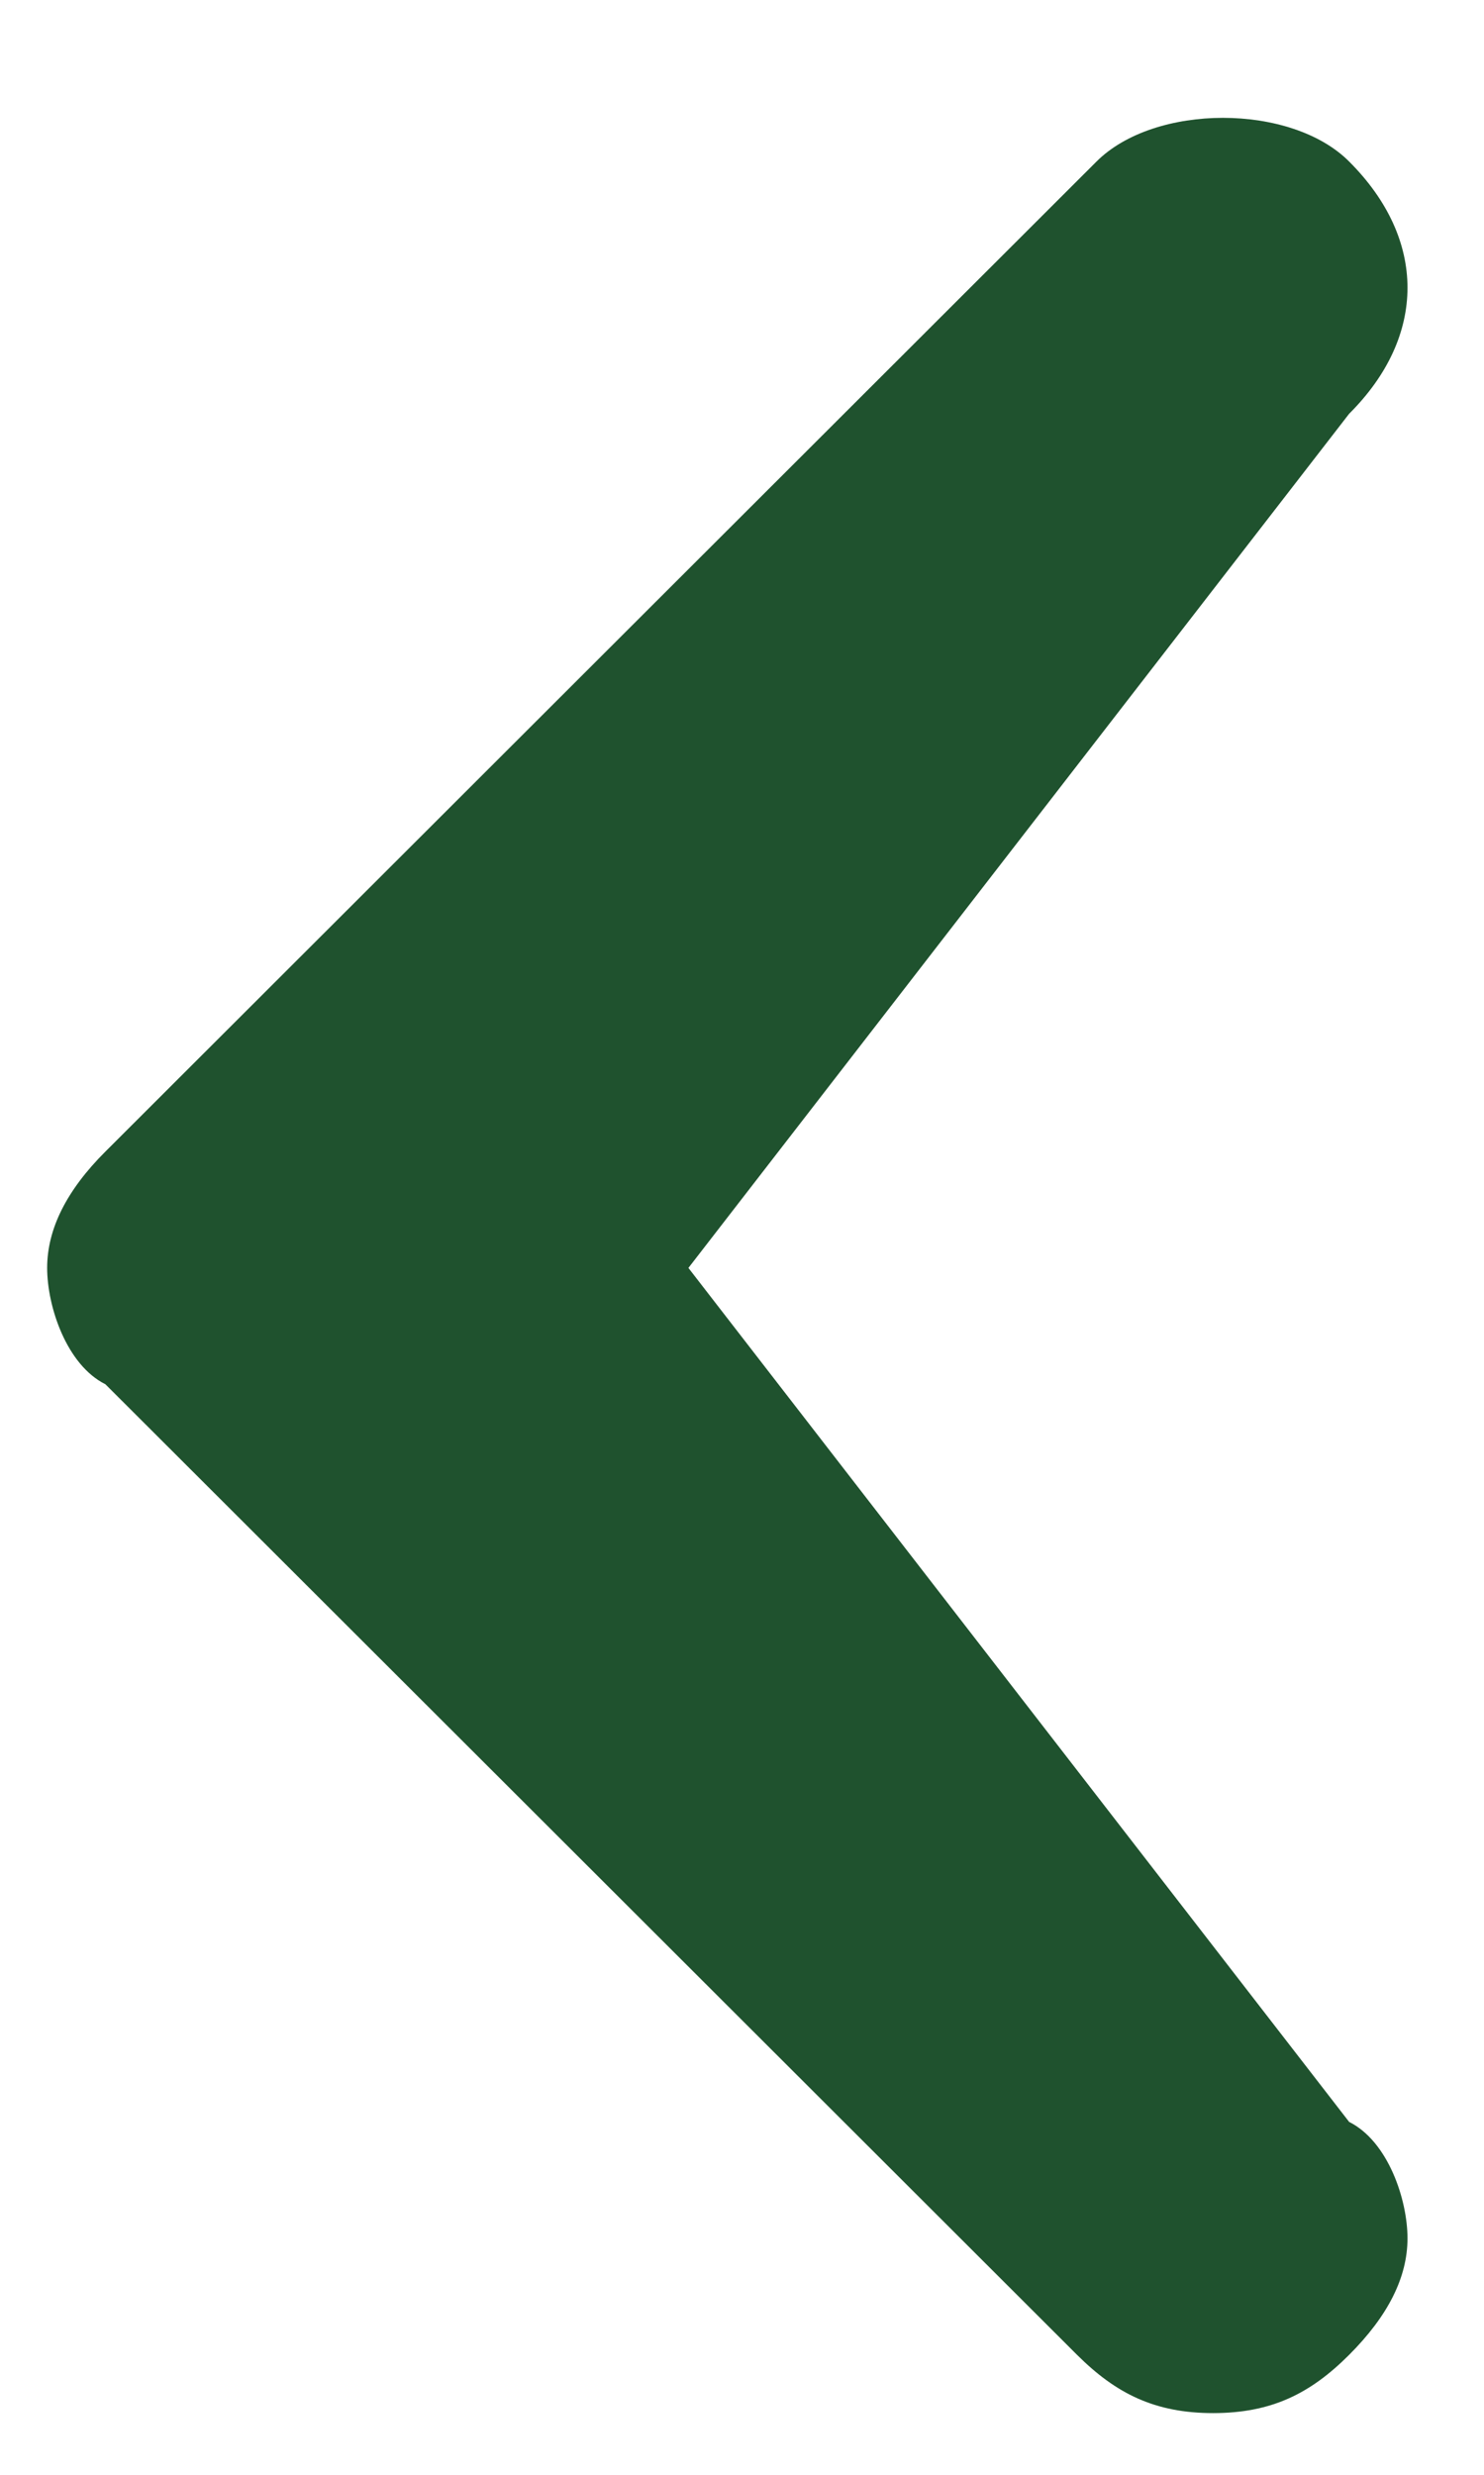
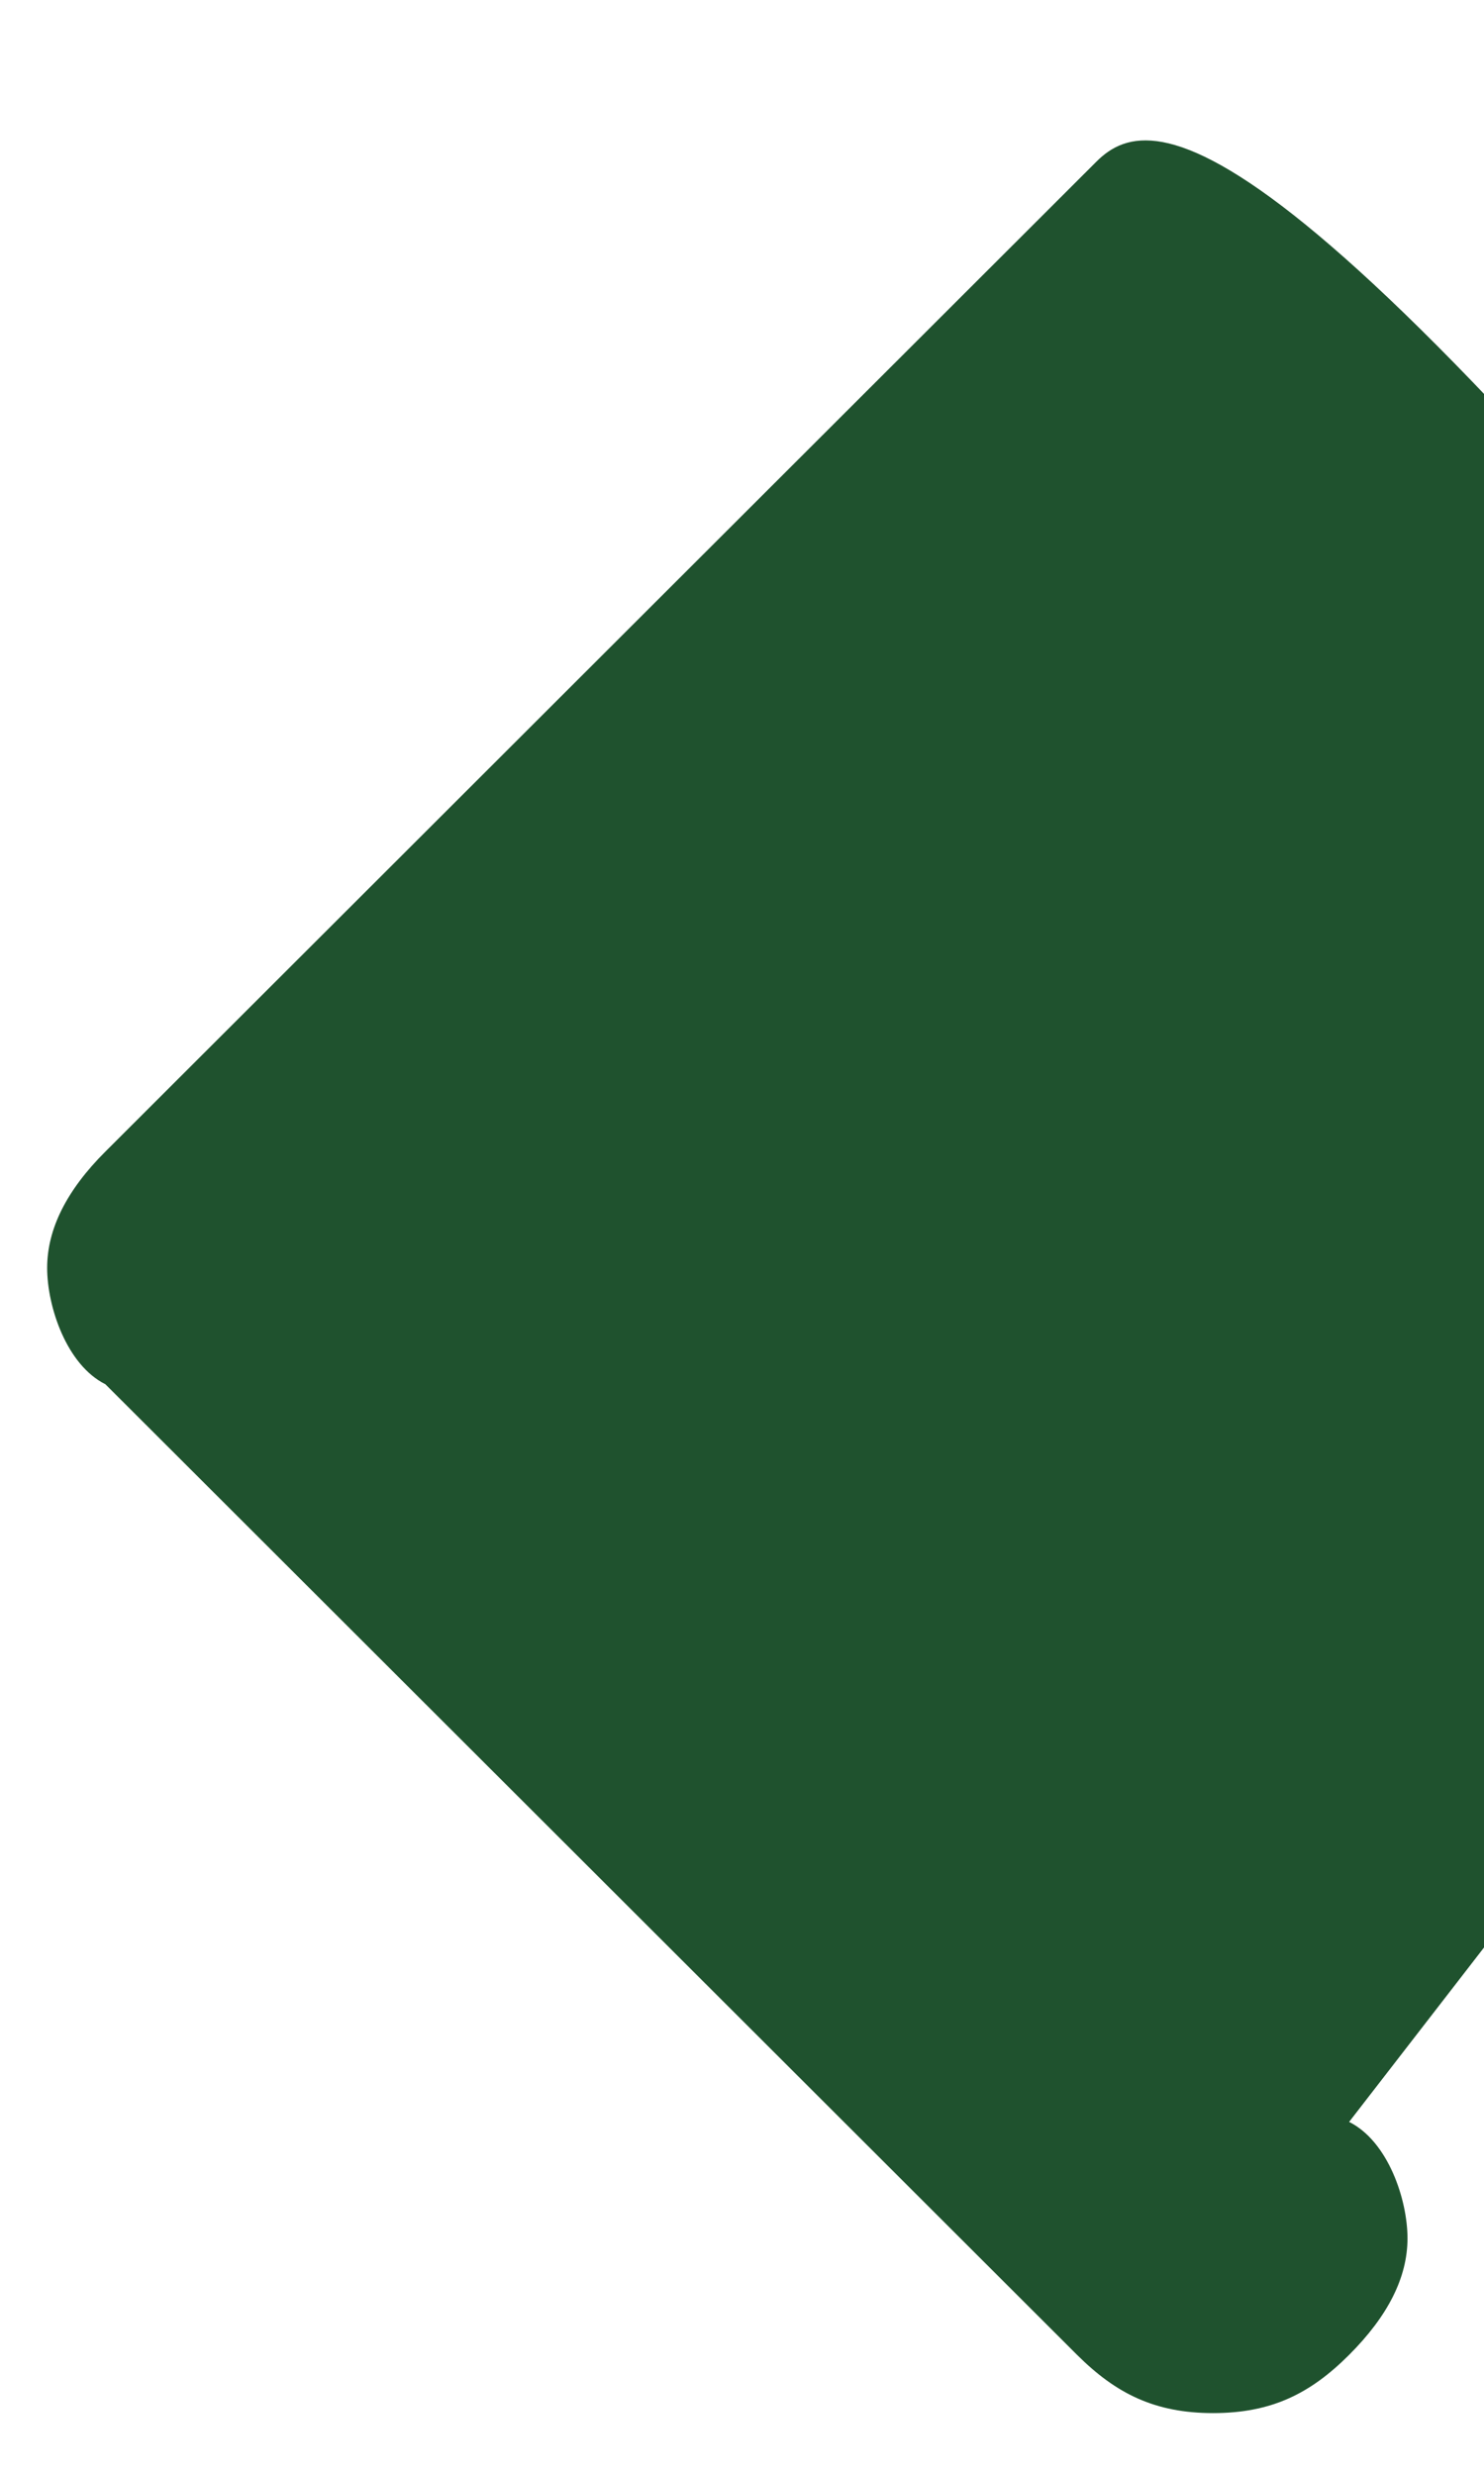
<svg xmlns="http://www.w3.org/2000/svg" width="6" height="10" viewBox="0 0 9 15" transform="rotate(180)" style="transform:rotate(180deg)">
-   <path fill="#1E512D" d="M.64 6.979c-.236.235-.354.47-.354.706 0 .235.118.588.353.705l5.893 5.883c.236.235.472.353.825.353.354 0 .59-.118.825-.353.236-.236.354-.47.354-.706s-.118-.588-.354-.706L4.175 7.685l4.007-5.177c.472-.47.472-1.058 0-1.529C7.83.626 7.004.626 6.65.979l-6.01 6z" opacity=".99" />
+   <path fill="#1E512D" d="M.64 6.979c-.236.235-.354.47-.354.706 0 .235.118.588.353.705l5.893 5.883c.236.235.472.353.825.353.354 0 .59-.118.825-.353.236-.236.354-.47.354-.706s-.118-.588-.354-.706l4.007-5.177c.472-.47.472-1.058 0-1.529C7.83.626 7.004.626 6.65.979l-6.01 6z" opacity=".99" />
</svg>